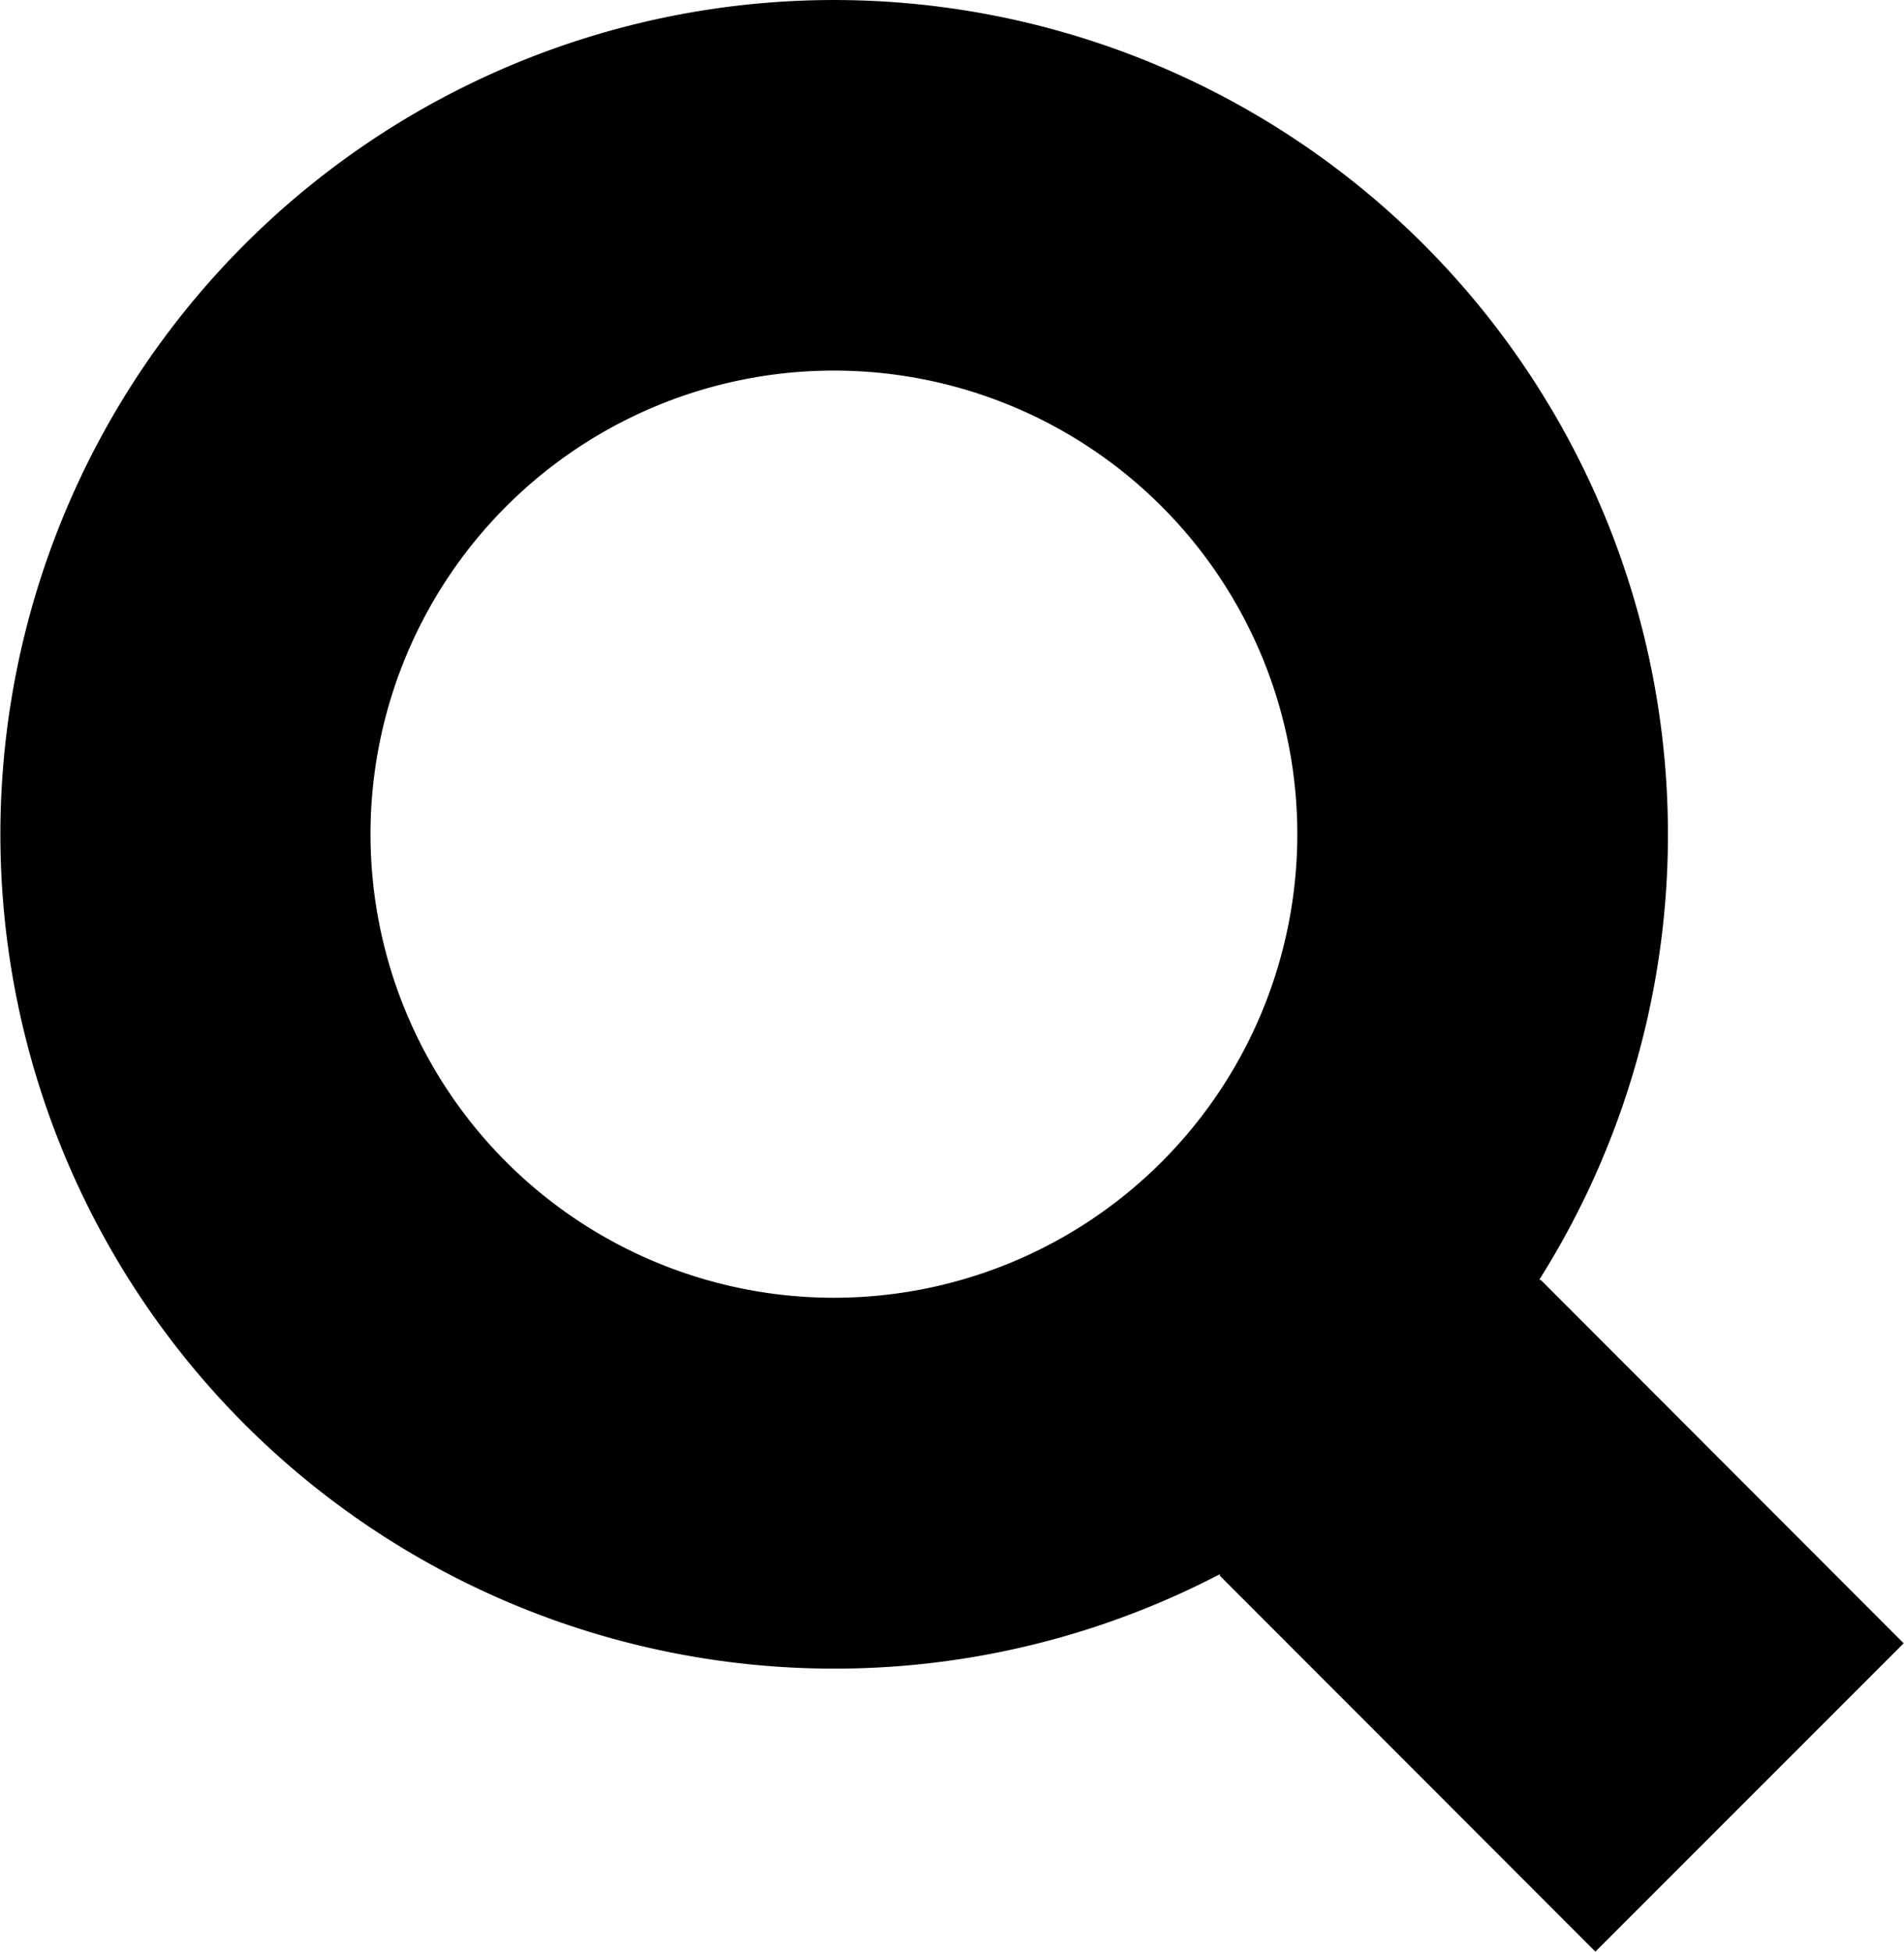
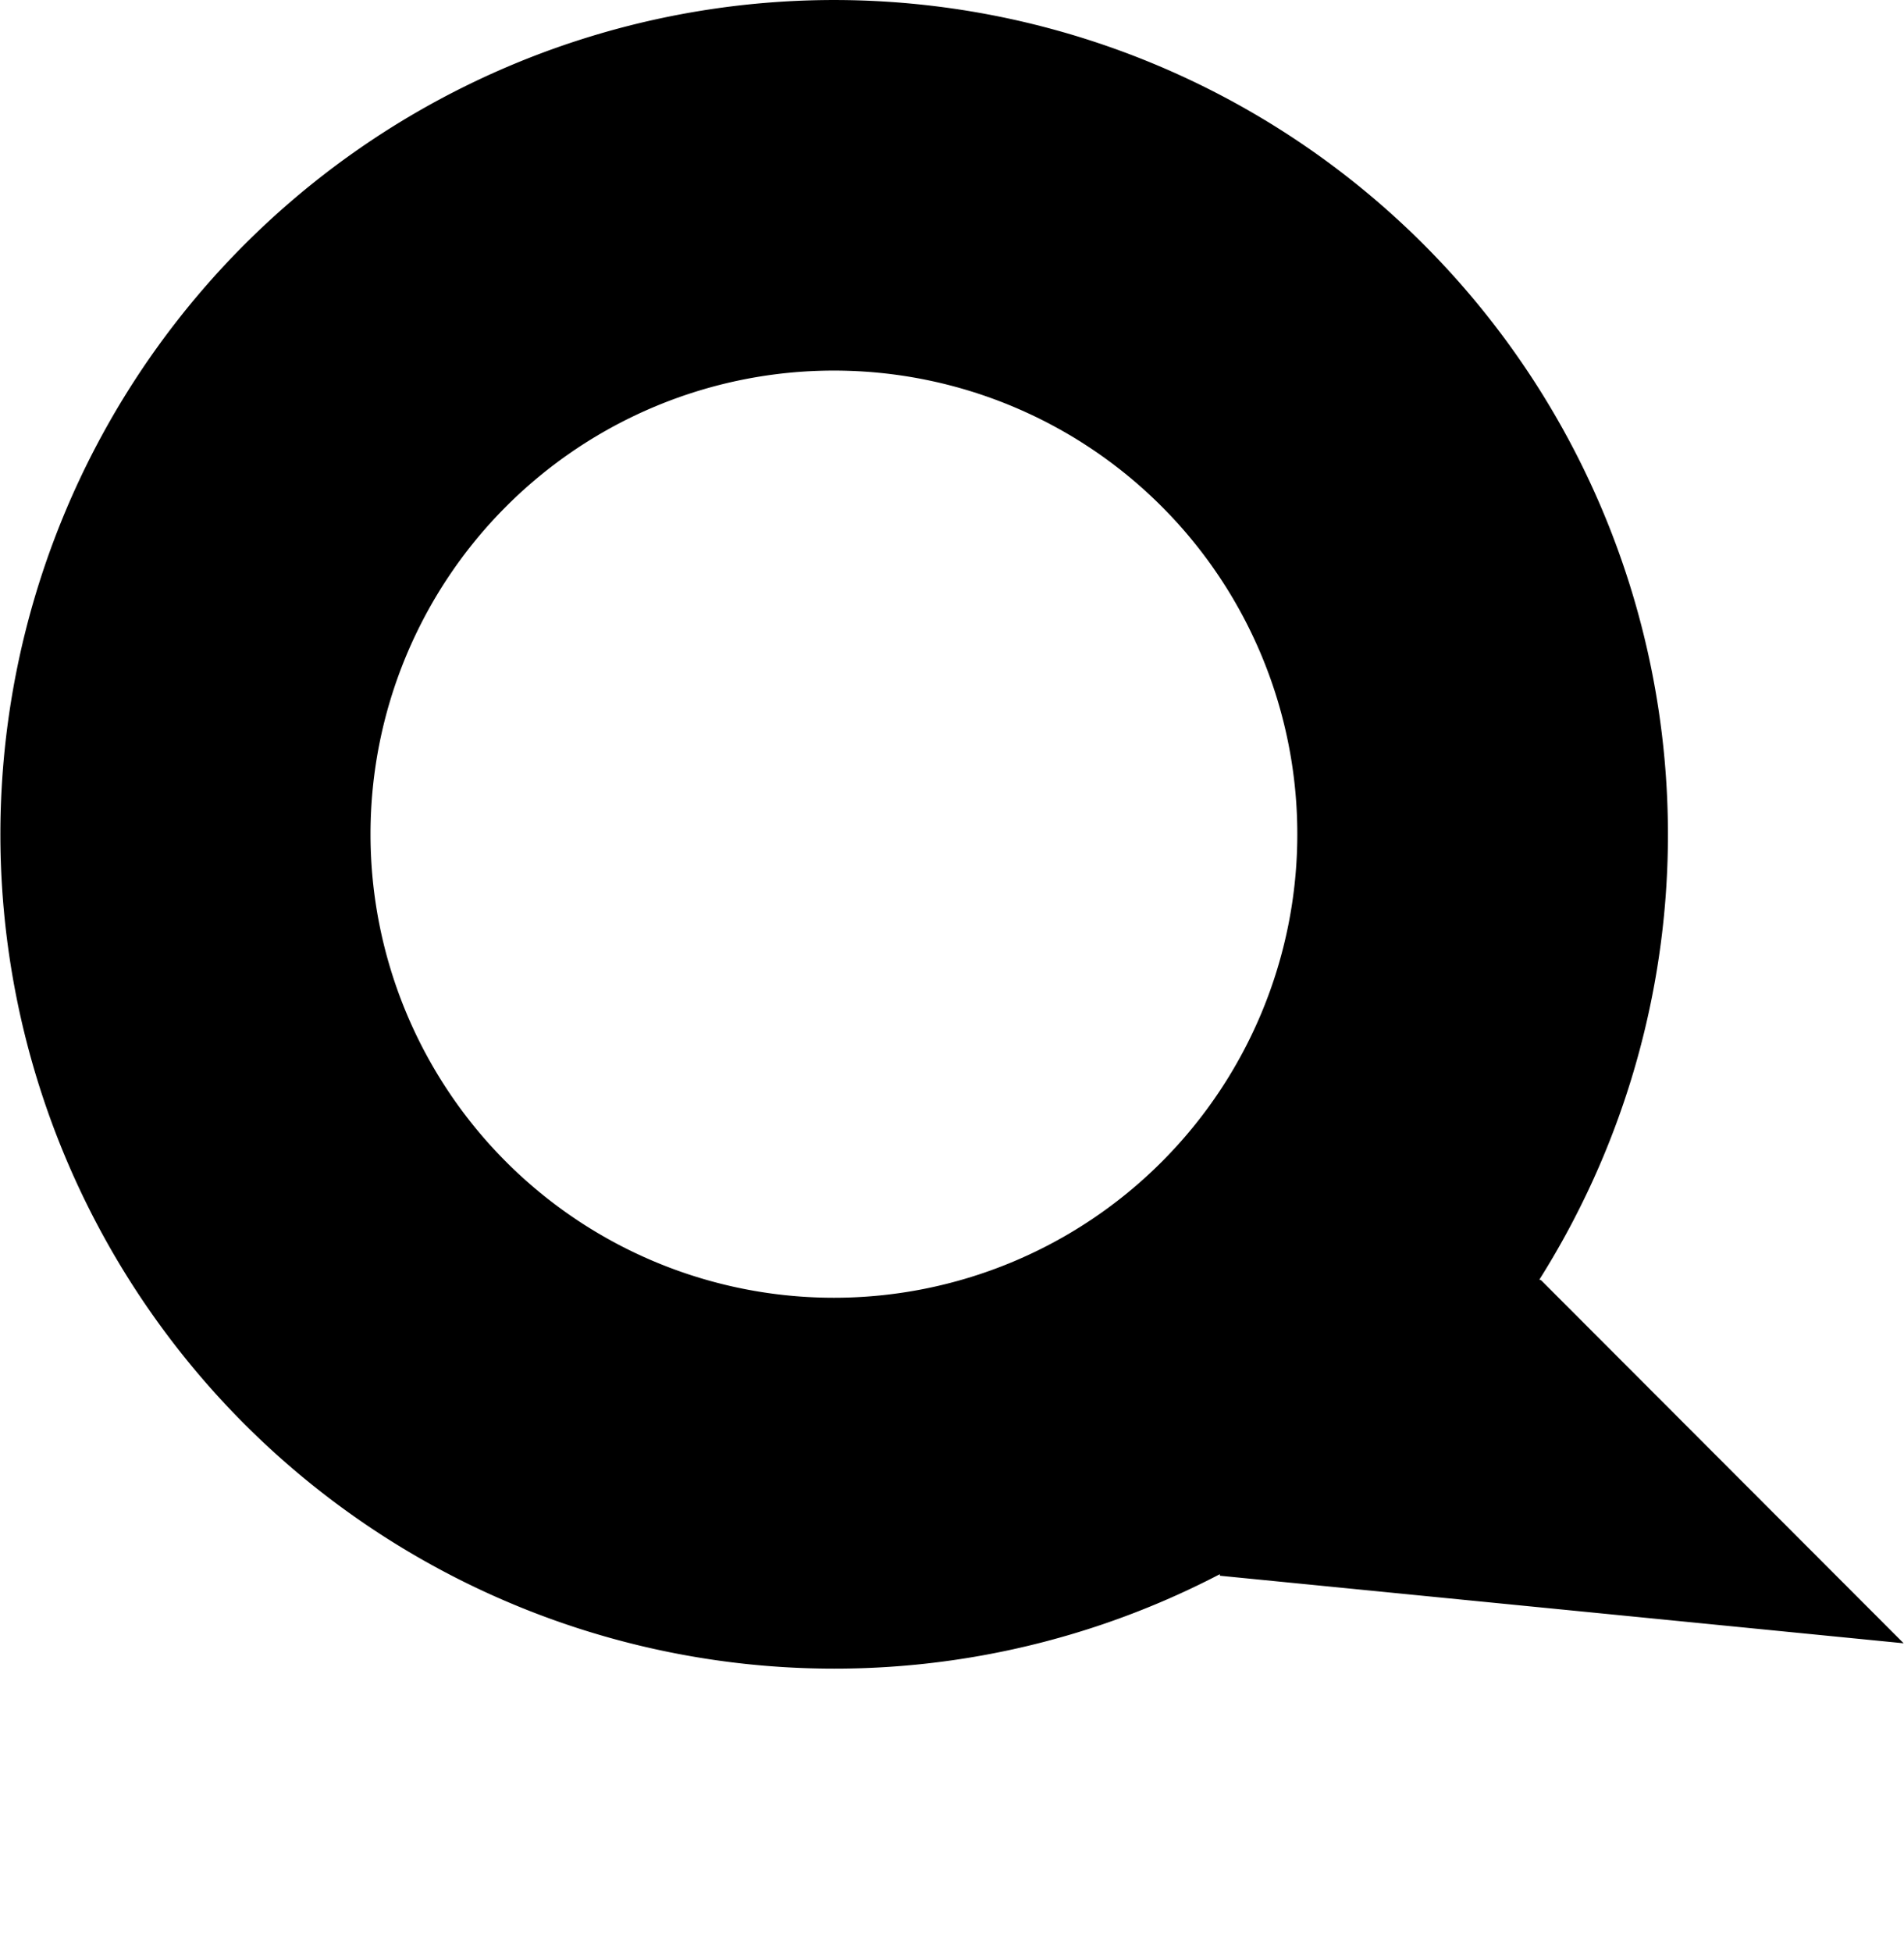
<svg xmlns="http://www.w3.org/2000/svg" width="19.296" height="19.771" viewBox="0 0 23.572 24.152">
-   <path id="search" d="M10.756,0A10.327,10.327,0,0,1,19.49,15.835l.022.009L24,20.336l-3.817,3.816L15.534,19.5c0-.007,0-.013,0-.019A10.325,10.325,0,1,1,10.756,0Zm0,4.586a5.737,5.737,0,1,0,5.737,5.737A5.737,5.737,0,0,0,10.756,4.586Z" transform="translate(-0.432)" />
+   <path id="search" d="M10.756,0A10.327,10.327,0,0,1,19.49,15.835l.022.009L24,20.336L15.534,19.5c0-.007,0-.013,0-.019A10.325,10.325,0,1,1,10.756,0Zm0,4.586a5.737,5.737,0,1,0,5.737,5.737A5.737,5.737,0,0,0,10.756,4.586Z" transform="translate(-0.432)" />
</svg>